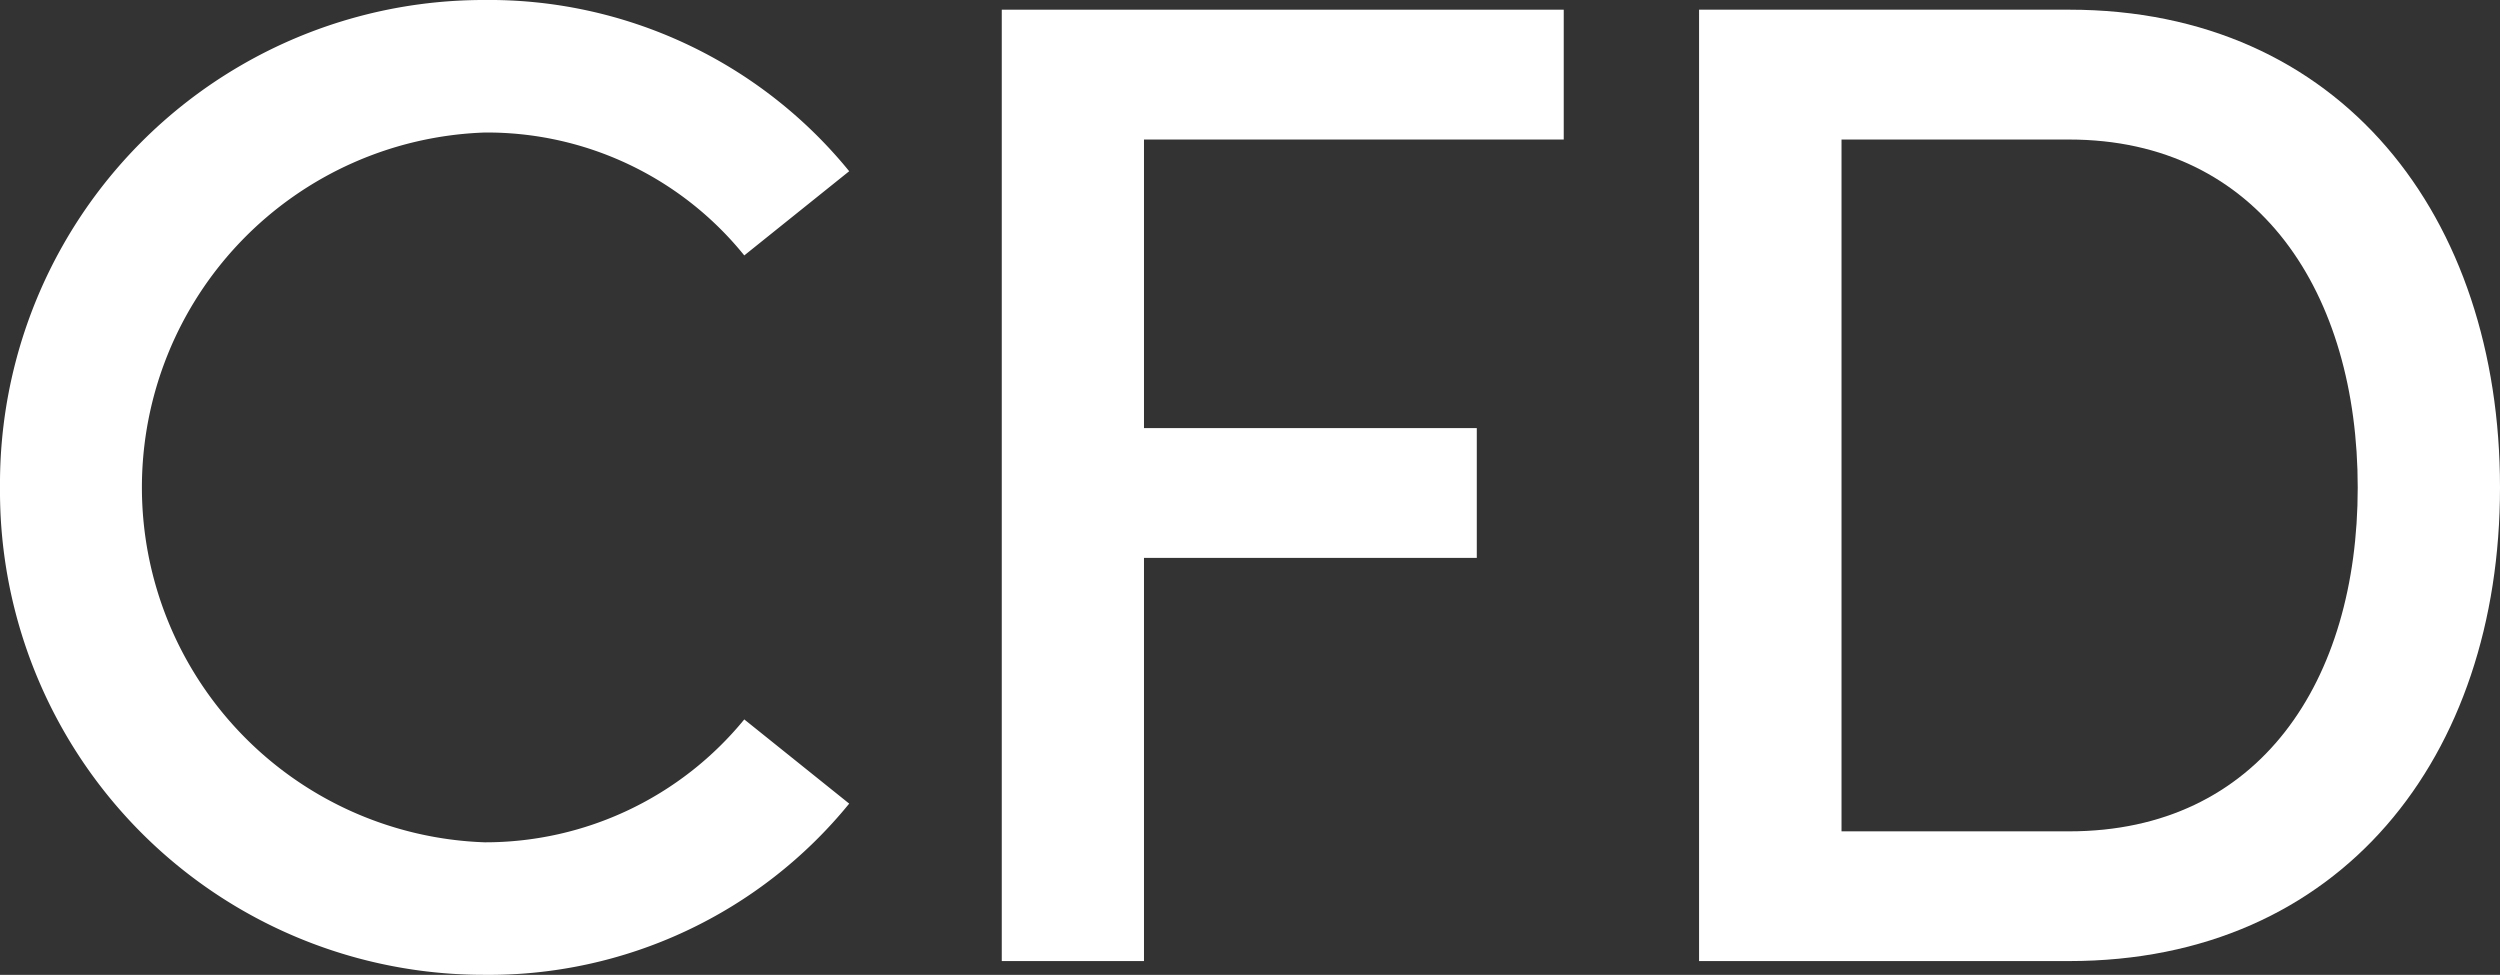
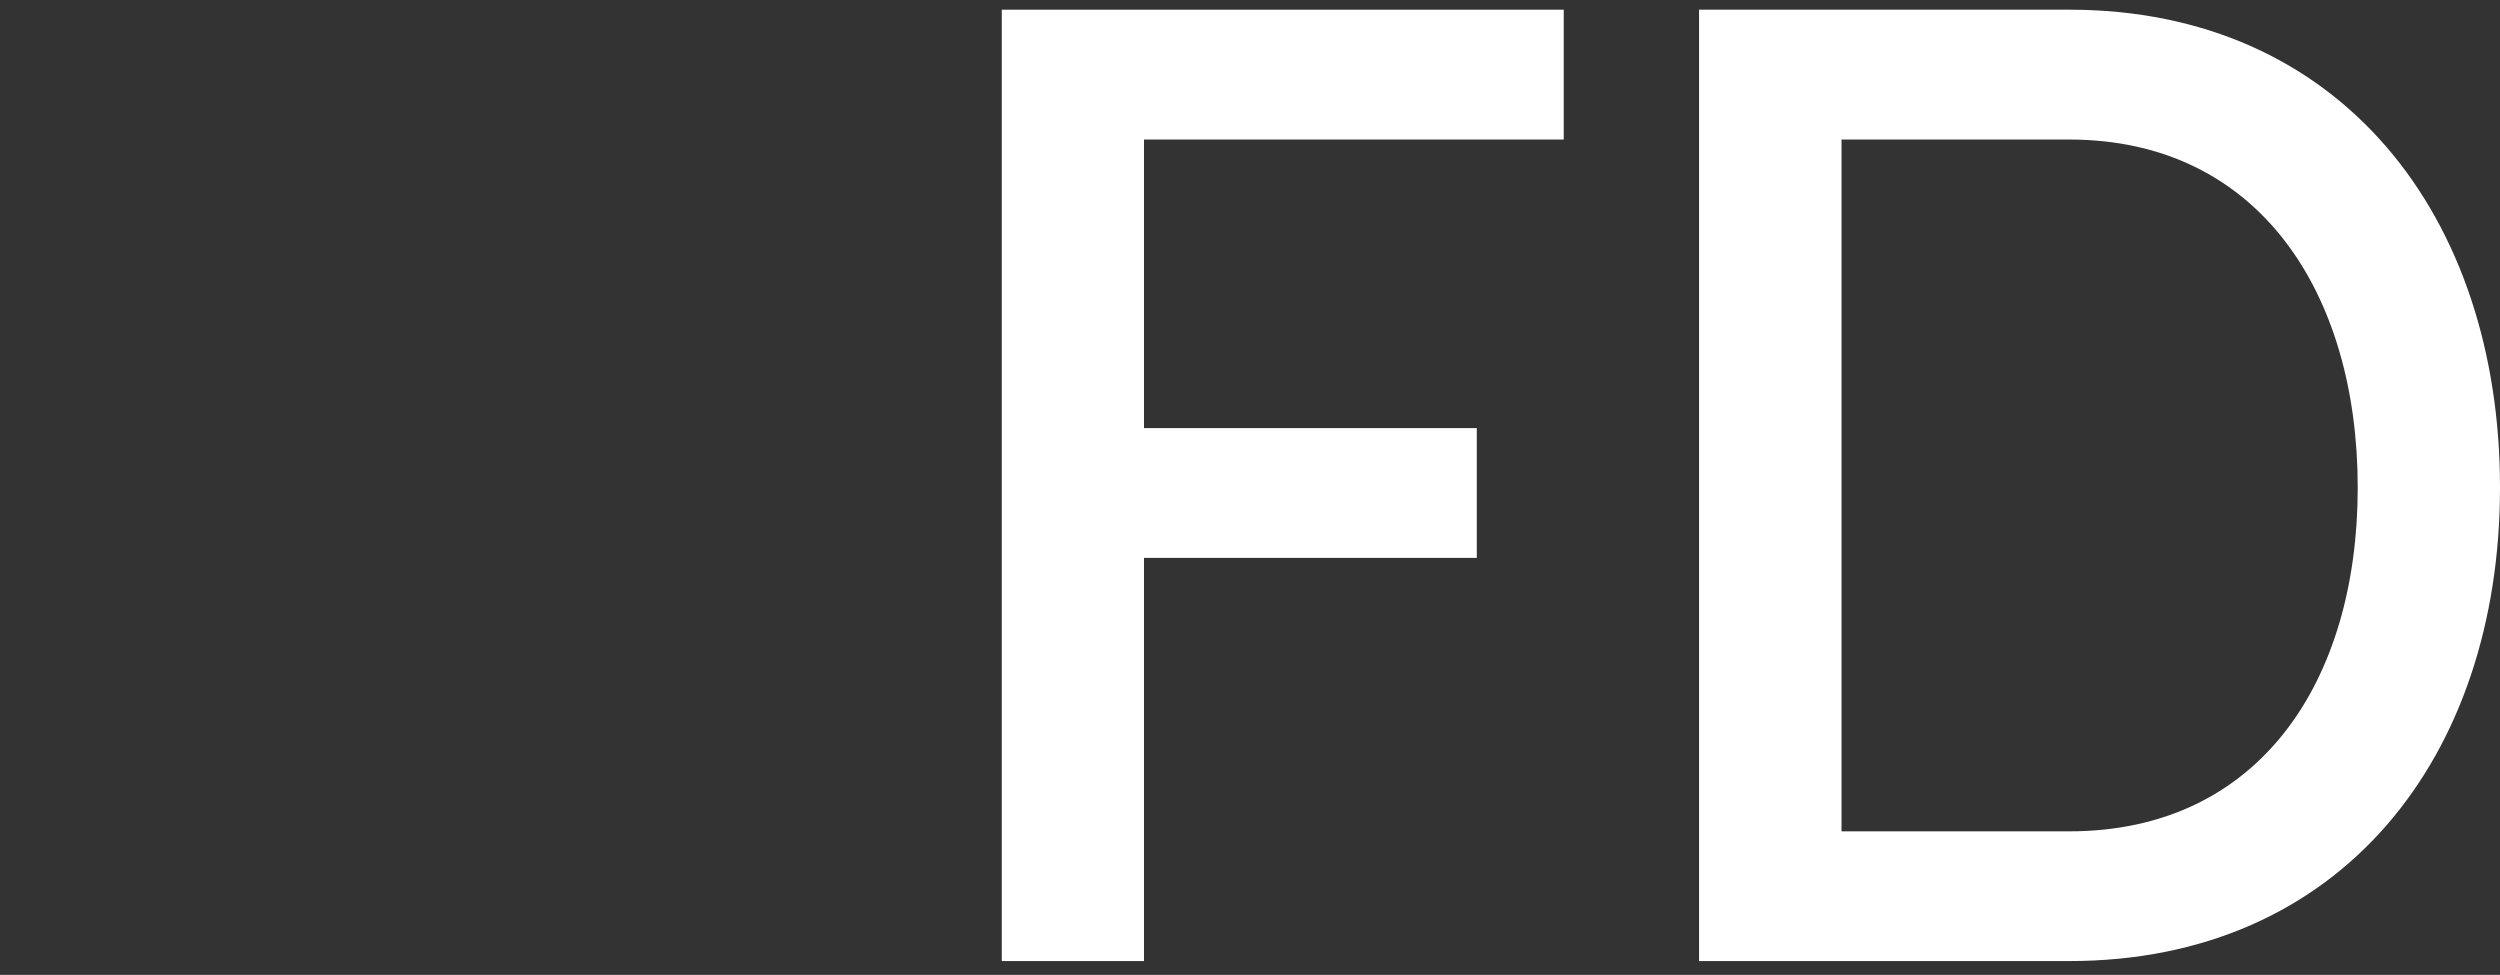
<svg xmlns="http://www.w3.org/2000/svg" width="41.03" height="16" viewBox="0 0 41.03 16">
  <rect x="0" y="0" width="41.03" height="16" fill="#333333" stroke="none" />
  <g transform="translate(-3753.586 -319.488)">
-     <path d="M3753.586,327.488a7.941,7.941,0,0,1,7.932-8,7.624,7.624,0,0,1,6.005,2.81l-1.722,1.382a5.422,5.422,0,0,0-4.26-2.017,5.828,5.828,0,0,0,0,11.649,5.492,5.492,0,0,0,4.26-2.017l1.722,1.382a7.624,7.624,0,0,1-6.005,2.81A7.941,7.941,0,0,1,3753.586,327.488Z" fill="#fff" />
    <path d="M3804.489,322.088v4.736h5.462v2.13h-5.462v6.617h-2.334V319.957h9.223v2.131Z" transform="translate(-32.128 -0.31)" fill="#fff" />
    <path d="M3835.962,319.957h6.074c4.464,0,7.071,3.4,7.071,7.841,0,4.419-2.606,7.773-7.071,7.773h-6.074Zm6.074,13.485c3.127,0,4.736-2.47,4.736-5.643s-1.609-5.711-4.736-5.711H3838.3v11.354Z" transform="translate(-54.491 -0.31)" fill="#fff" />
  </g>
</svg>